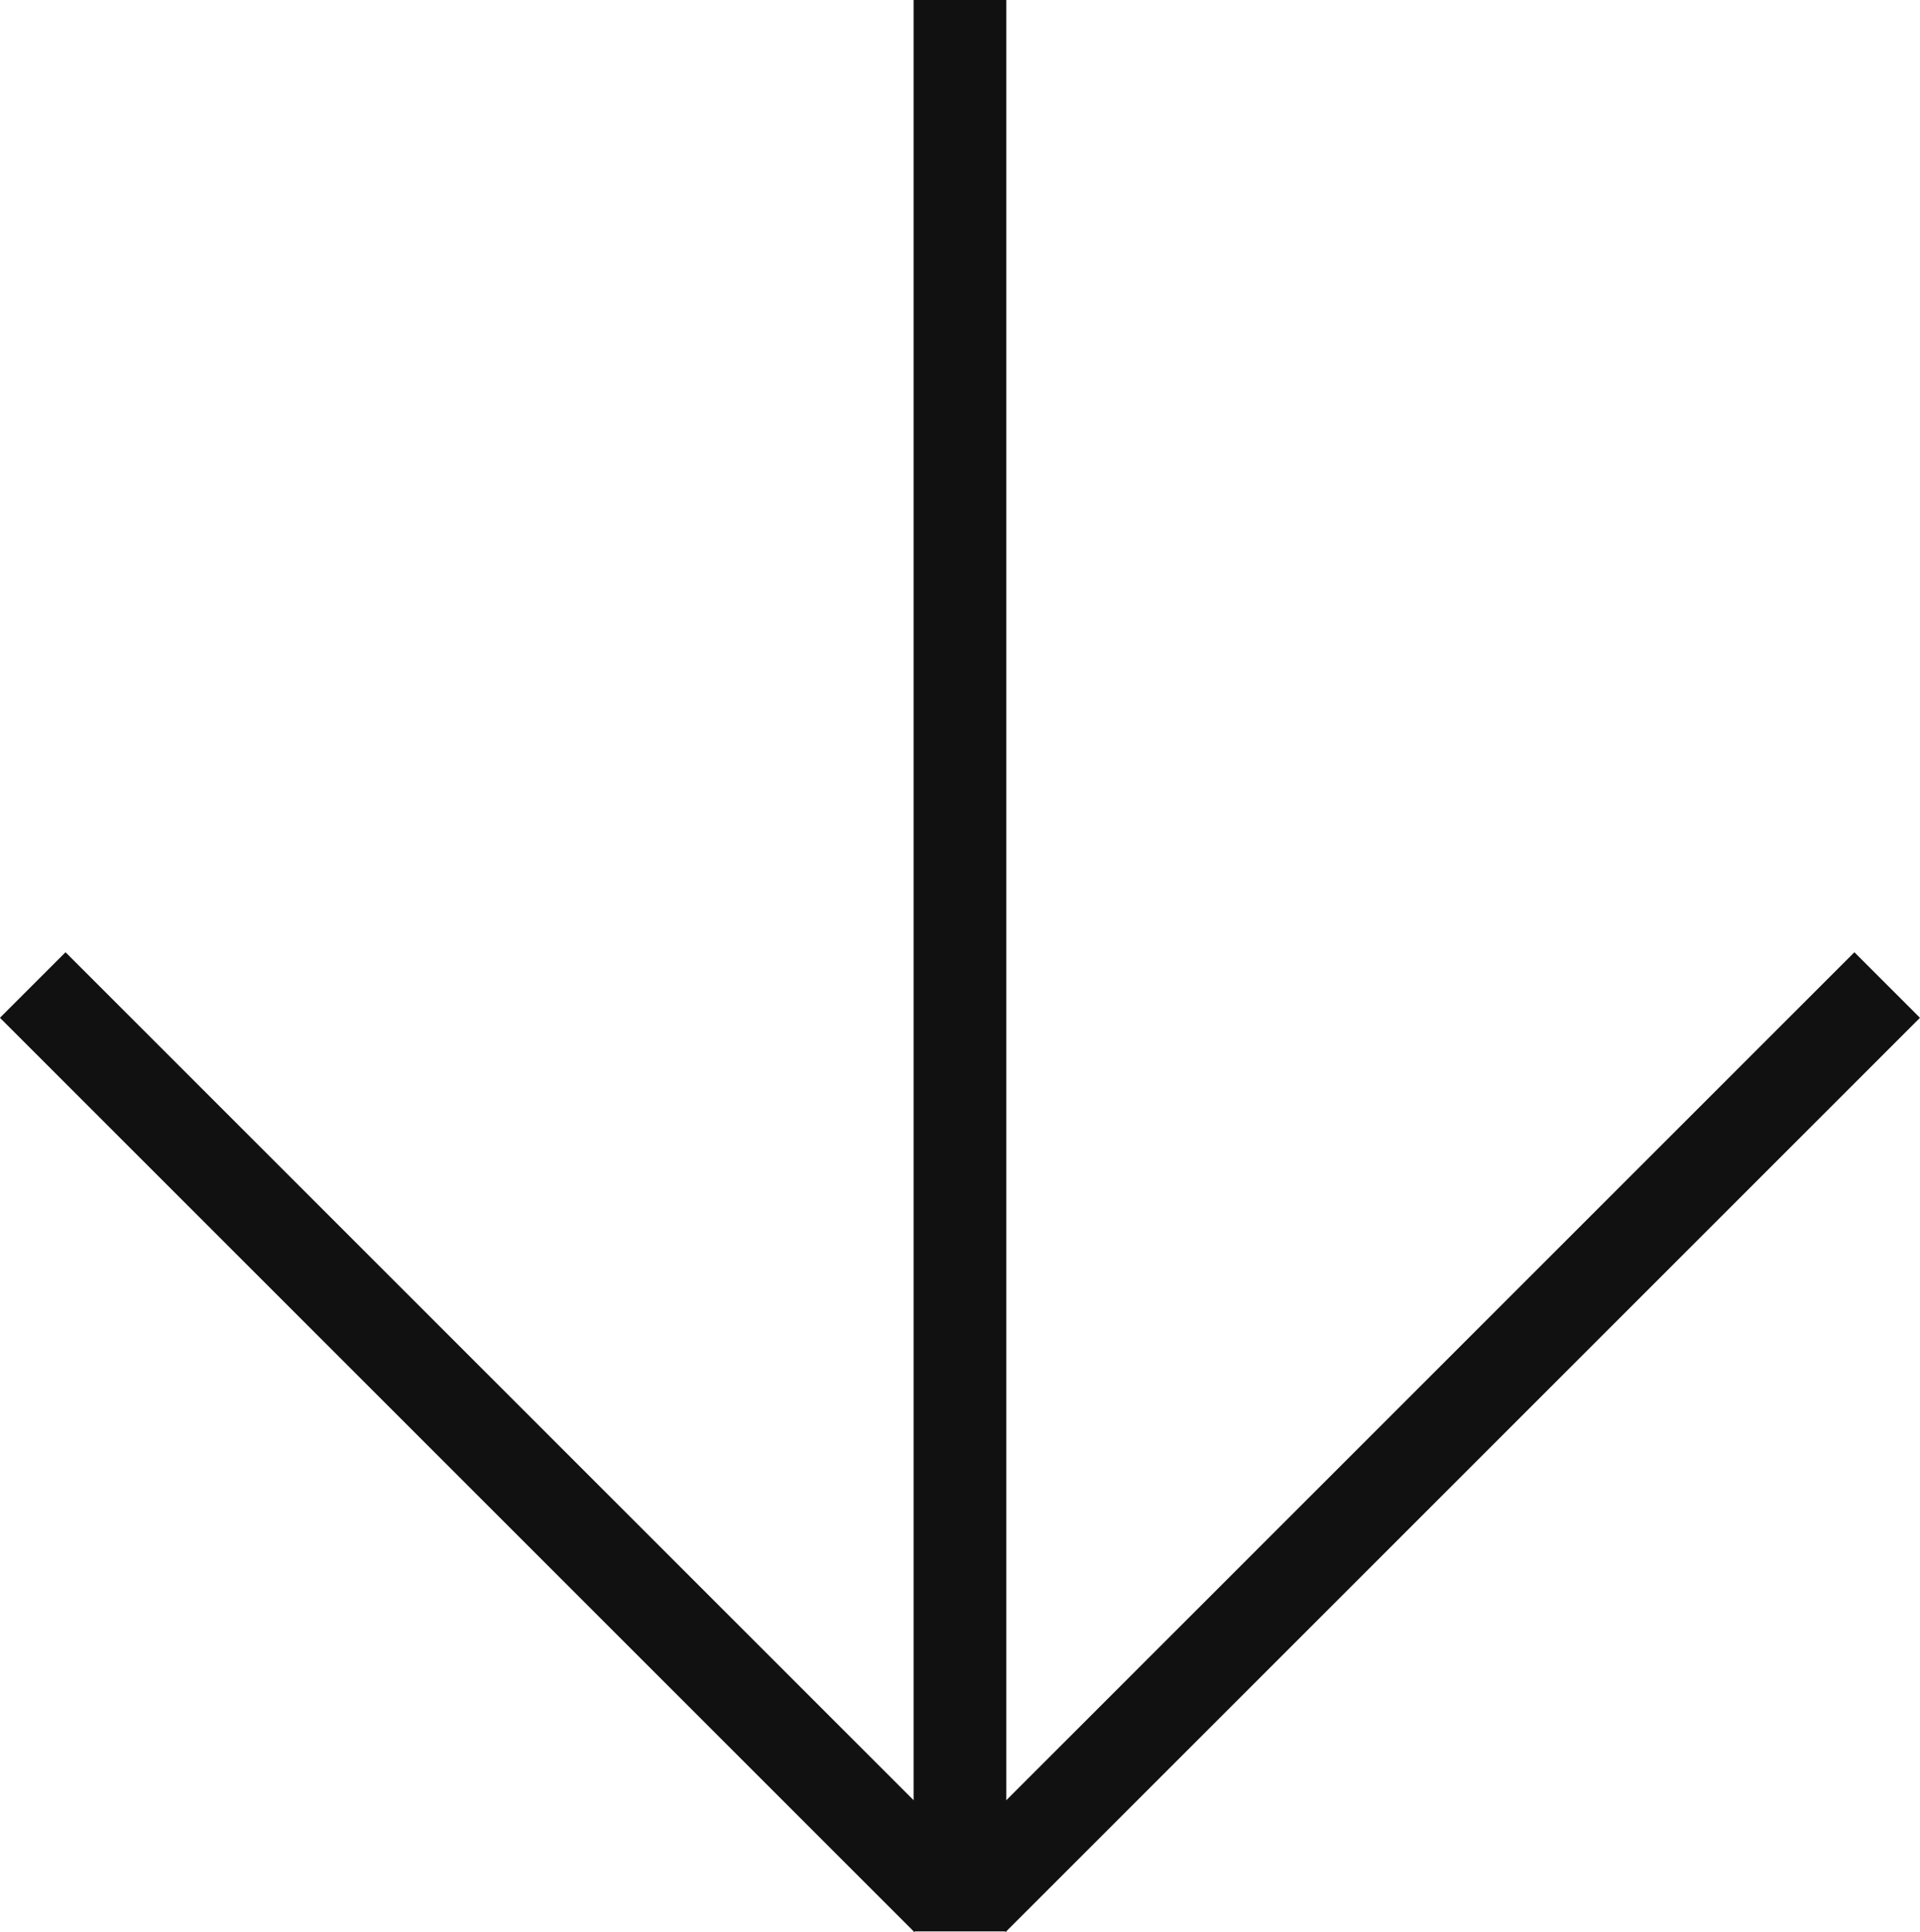
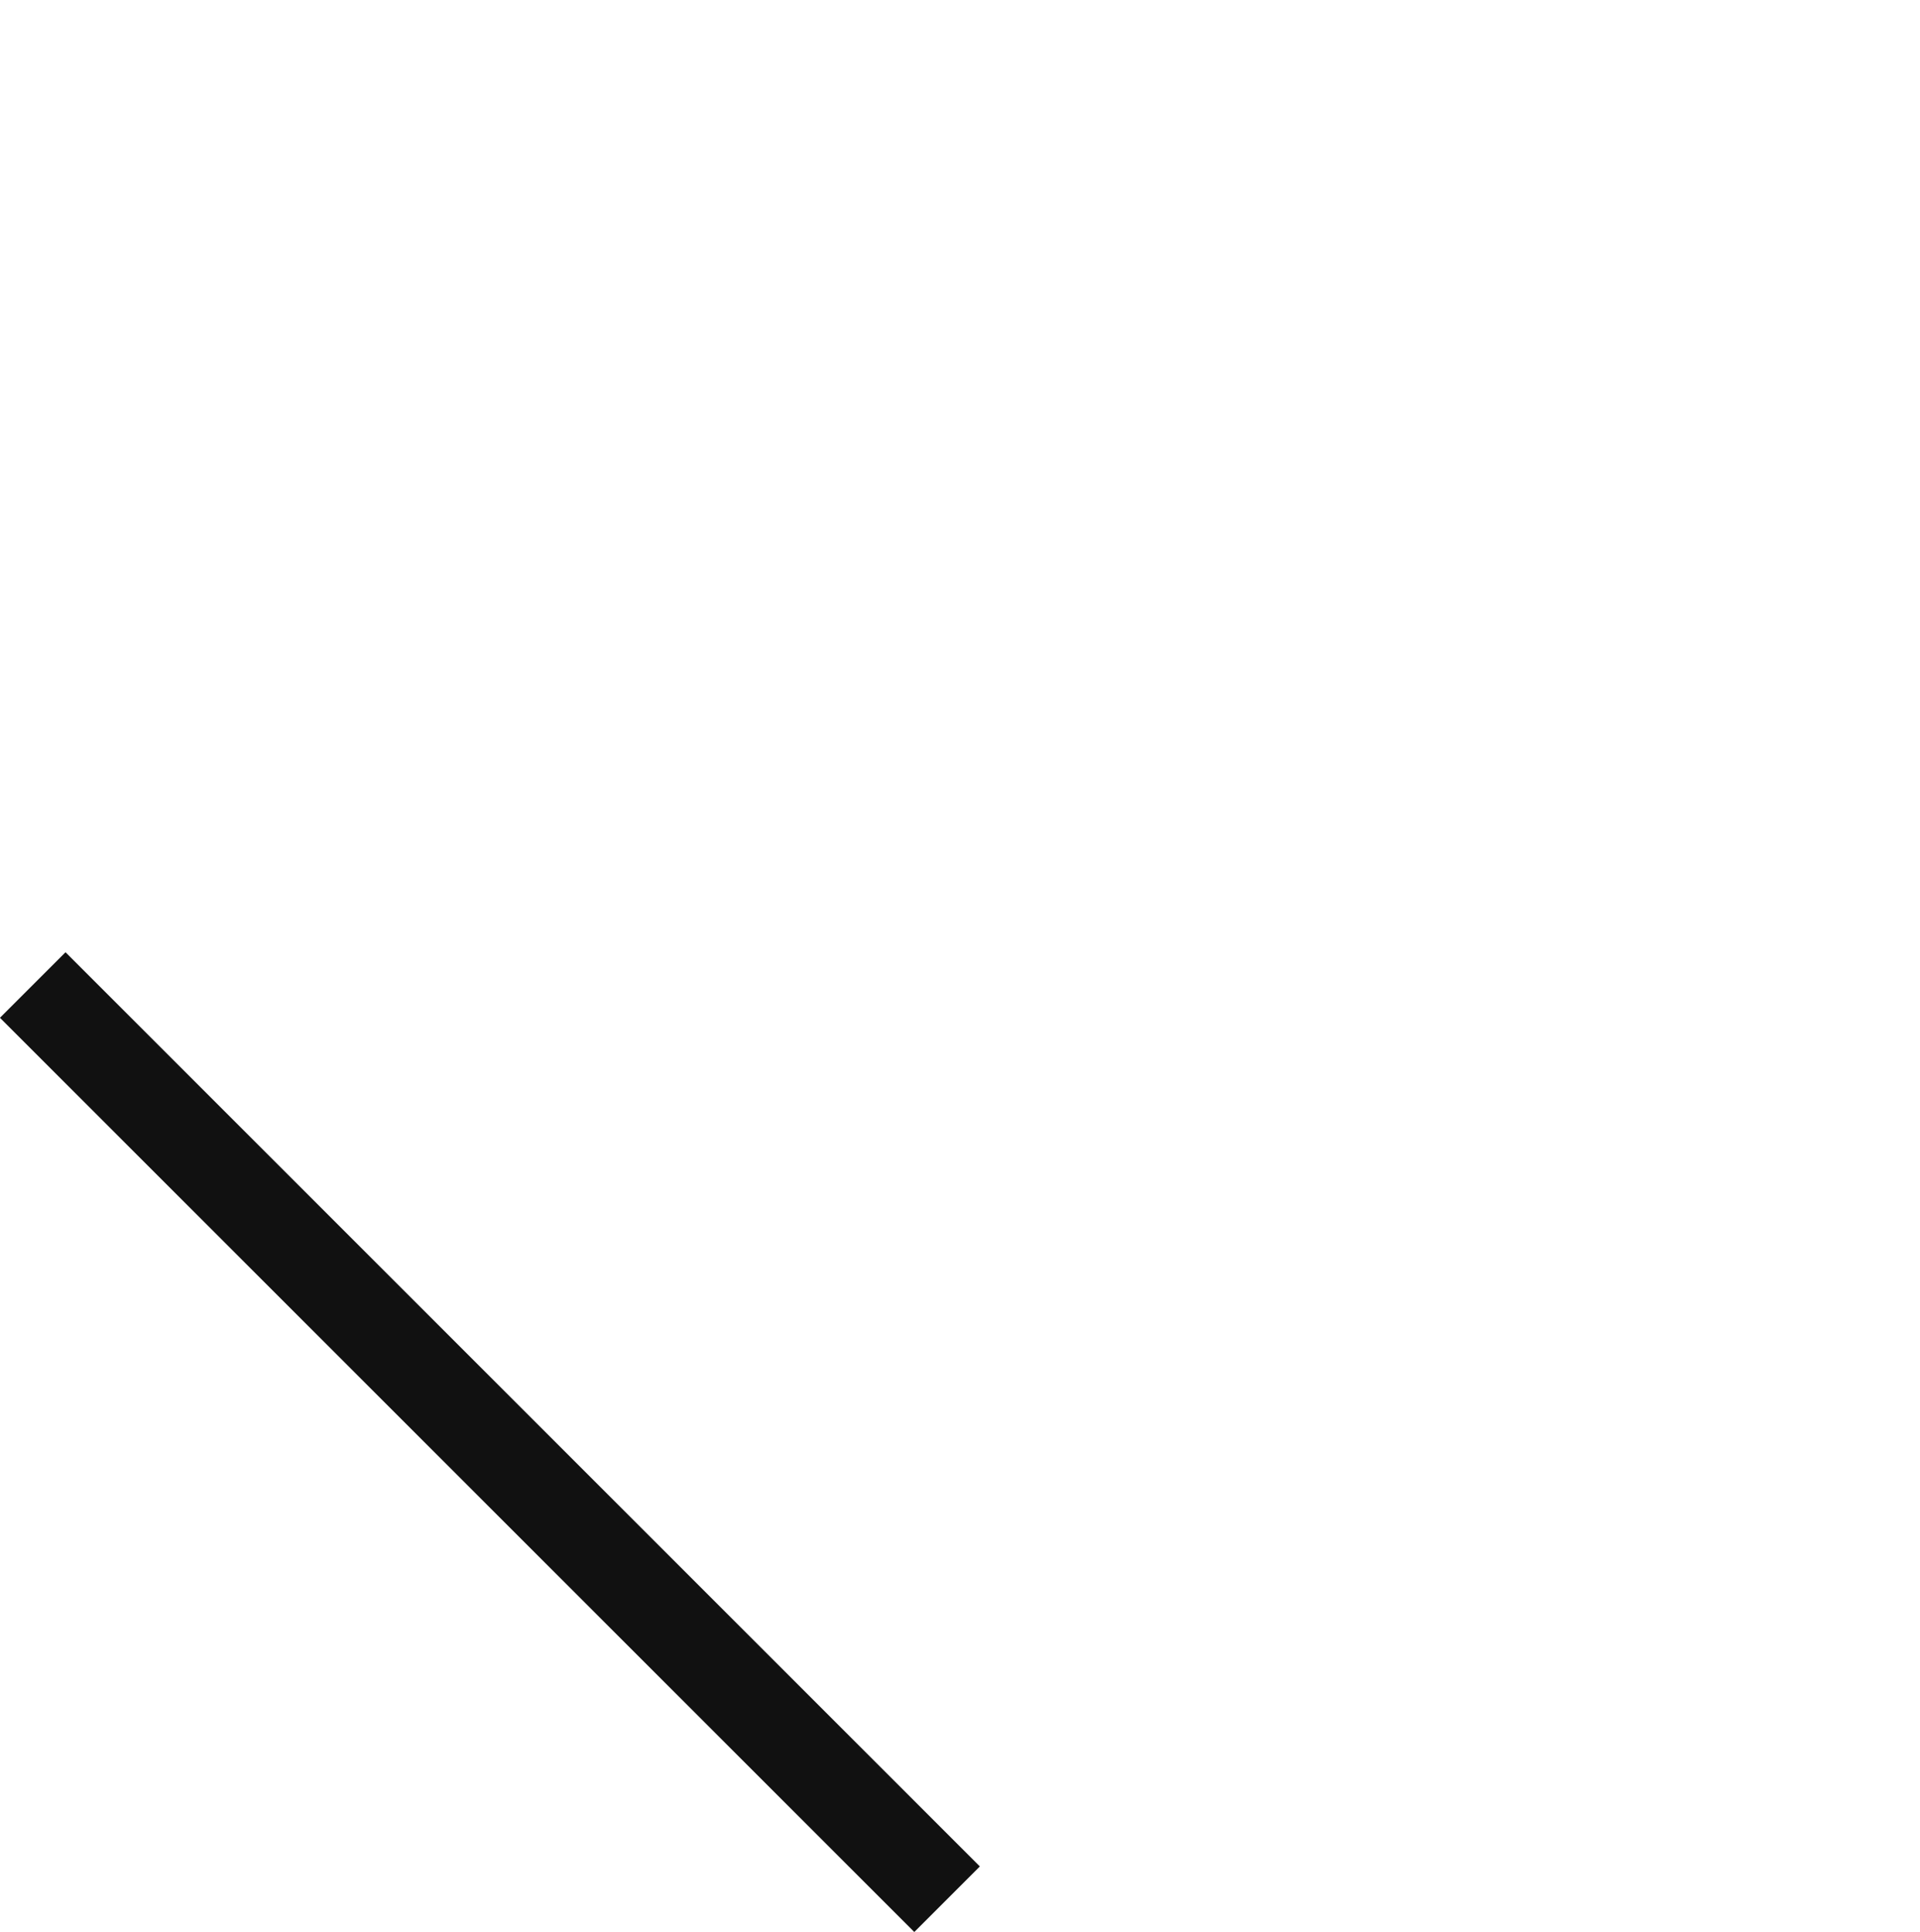
<svg xmlns="http://www.w3.org/2000/svg" width="20.707" height="20.839">
  <g fill="none" stroke="#111" stroke-miterlimit="10" data-name="Group 2">
-     <path data-name="Line 64" d="M10.353 0v20.833" />
-     <path data-name="Line 65" d="m10.492 20.486 9.861-9.861" />
    <path data-name="Line 66" d="m.353 10.625 9.861 9.861" />
  </g>
</svg>